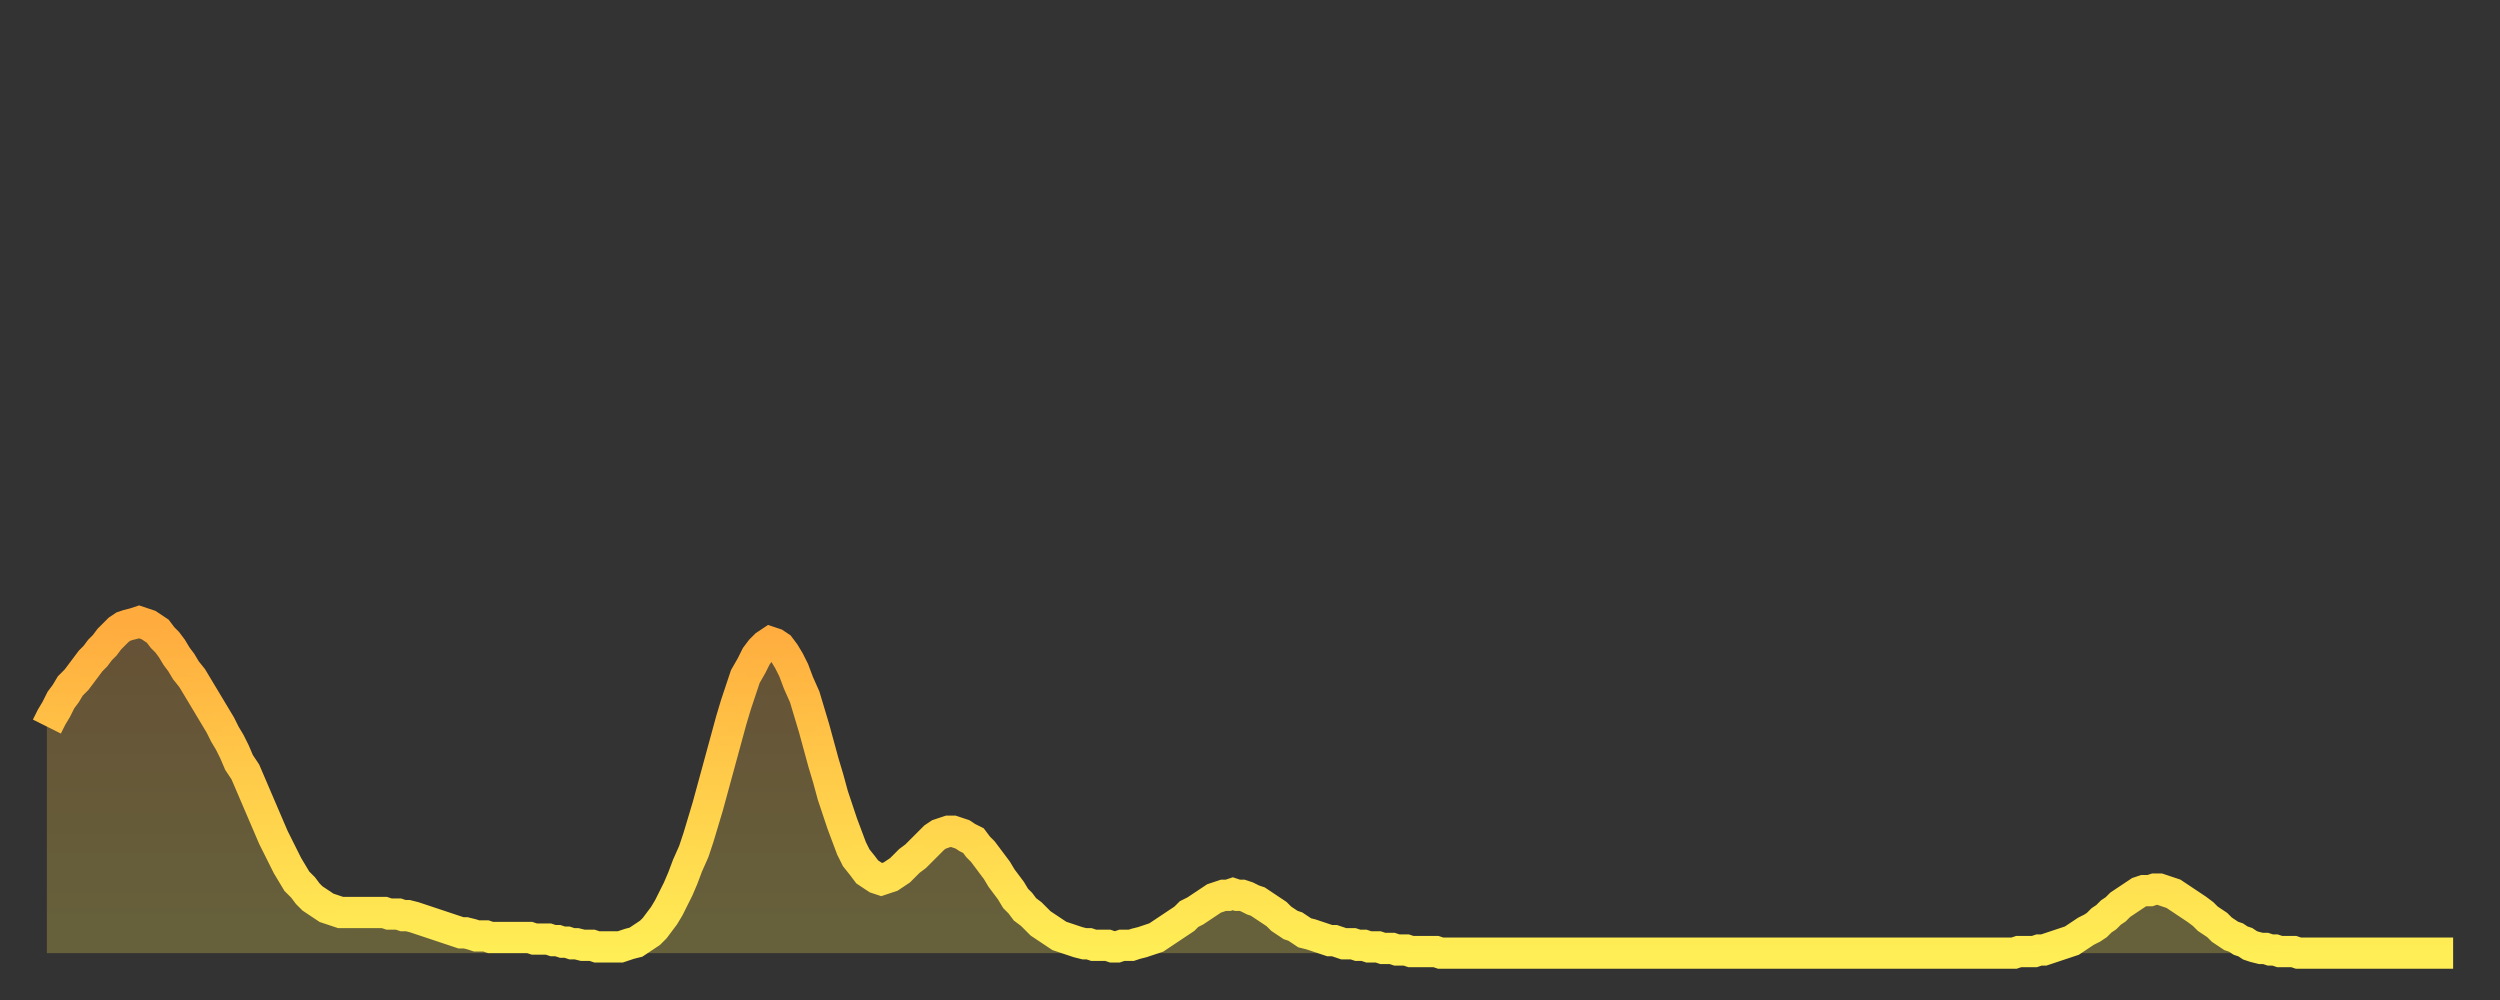
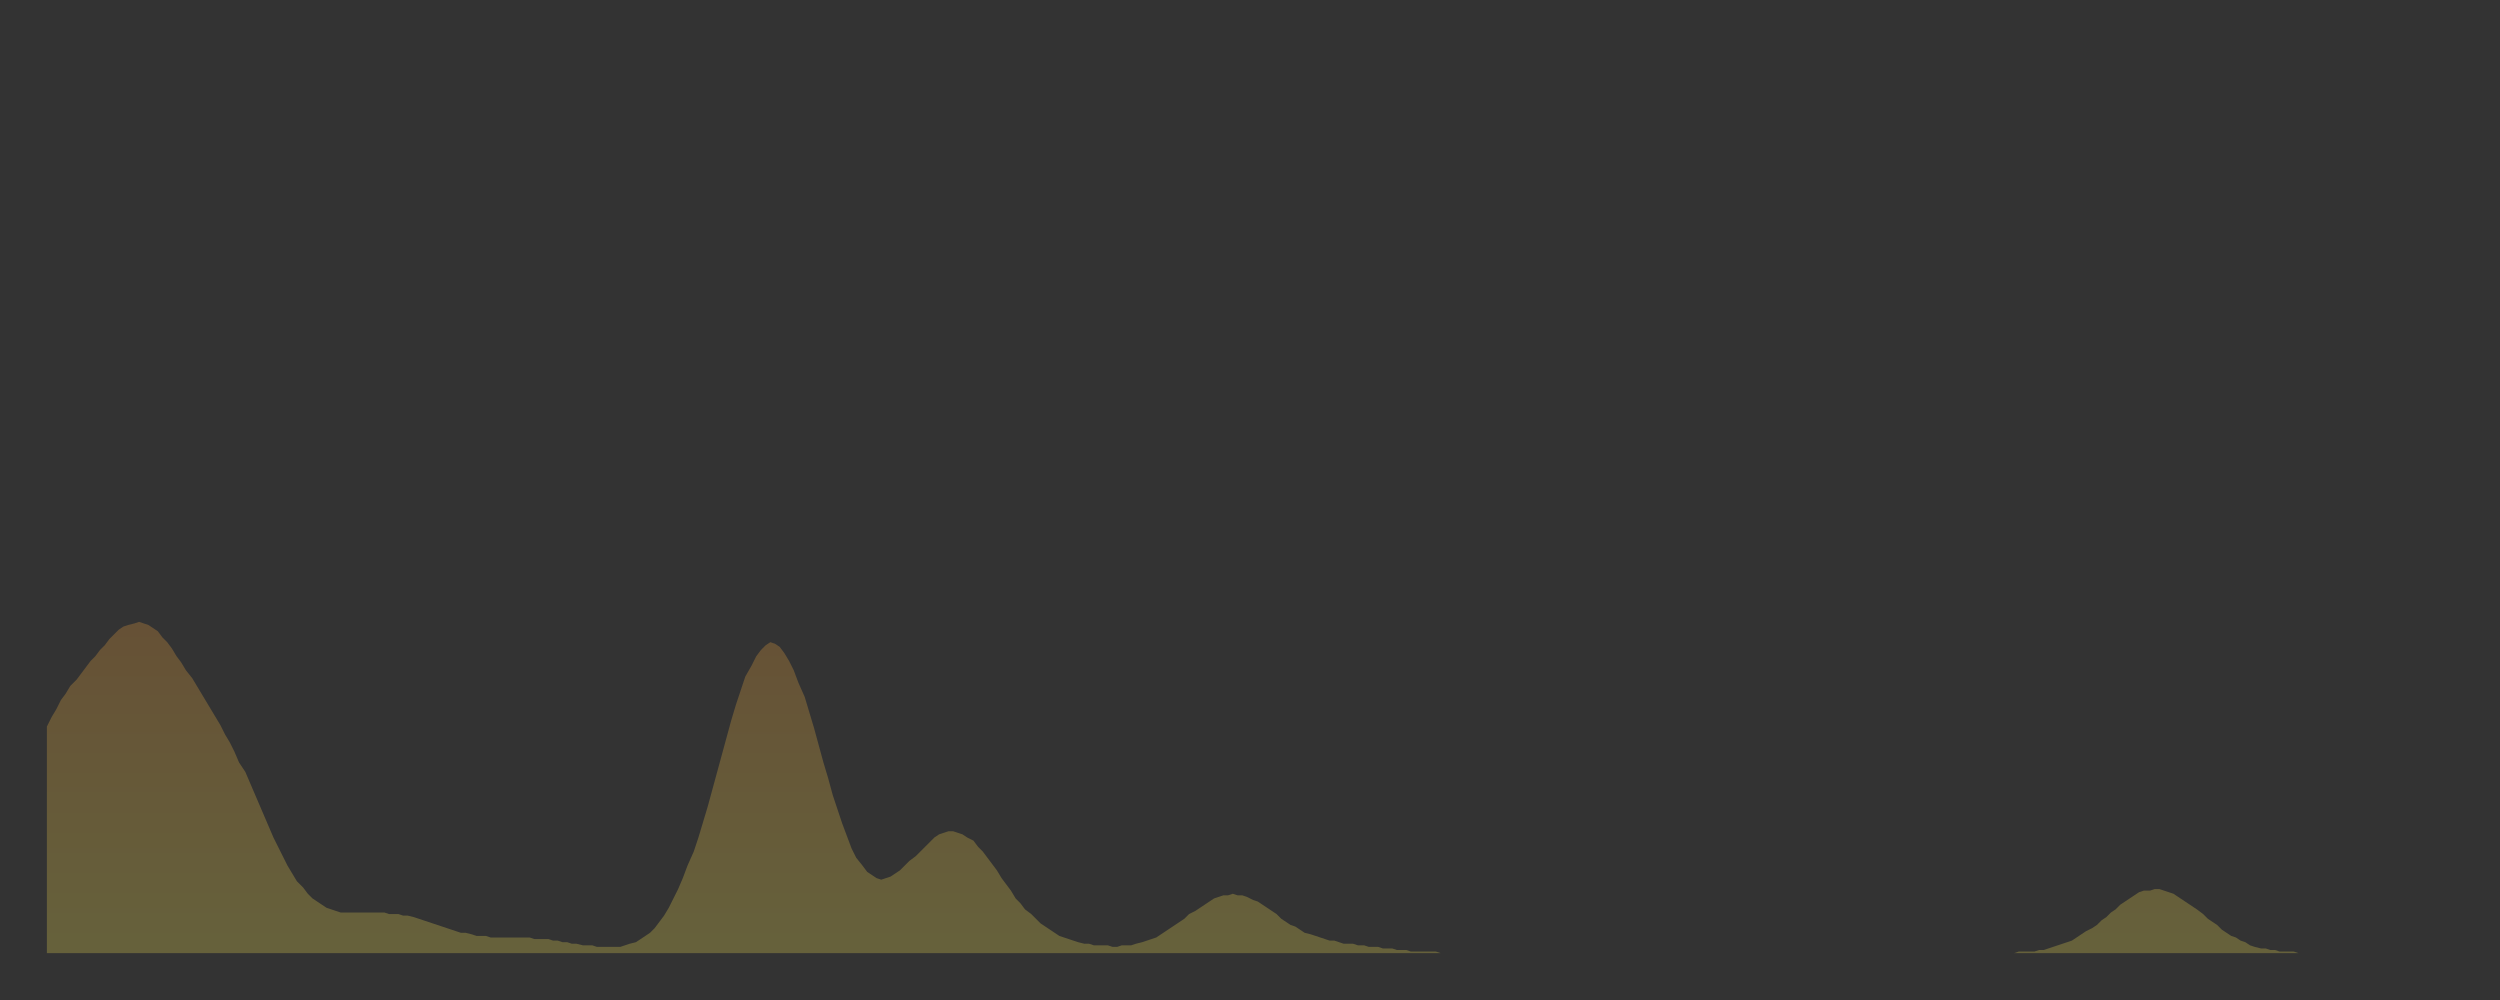
<svg xmlns="http://www.w3.org/2000/svg" baseProfile="full" height="64" version="1.1" width="160">
  <rect width="100%" height="100%" fill="#333333" stroke="none" />
  <defs>
    <linearGradient id="id1231608" x1="0" x2="0" y1="0" y2="1">
      <stop offset="0%" stop-color="#ffab3e" />
      <stop offset="50%" stop-color="#ffcd4a" />
      <stop offset="100%" stop-color="#ffee55" />
    </linearGradient>
  </defs>
  <g transform="translate(3,3)">
    <g>
-       <path d="M 0.0 43.5 0.3 42.9 0.6 42.4 0.9 41.8 1.2 41.4 1.5 40.9 1.9 40.5 2.2 40.1 2.5 39.7 2.8 39.3 3.1 39.0 3.4 38.6 3.7 38.3 4.0 37.9 4.3 37.6 4.6 37.3 4.9 37.1 5.2 37.0 5.6 36.9 5.9 36.8 6.2 36.9 6.5 37.0 6.8 37.2 7.1 37.4 7.4 37.8 7.7 38.1 8.0 38.5 8.3 39.0 8.6 39.4 8.9 39.9 9.3 40.4 9.6 40.9 9.9 41.4 10.2 41.9 10.5 42.4 10.8 42.9 11.1 43.4 11.4 44.0 11.7 44.5 12.0 45.1 12.3 45.8 12.7 46.4 13.0 47.1 13.3 47.8 13.6 48.5 13.9 49.2 14.2 49.9 14.5 50.6 14.8 51.2 15.1 51.8 15.4 52.4 15.7 52.9 16.0 53.4 16.4 53.8 16.7 54.2 17.0 54.5 17.3 54.7 17.6 54.9 17.9 55.1 18.2 55.2 18.5 55.3 18.8 55.4 19.1 55.4 19.4 55.4 19.8 55.4 20.1 55.4 20.4 55.4 20.7 55.4 21.0 55.4 21.3 55.4 21.6 55.4 21.9 55.5 22.2 55.5 22.5 55.5 22.8 55.6 23.1 55.6 23.5 55.7 23.8 55.8 24.1 55.9 24.4 56.0 24.7 56.1 25.0 56.2 25.3 56.3 25.6 56.4 25.9 56.5 26.2 56.6 26.5 56.7 26.8 56.7 27.2 56.8 27.5 56.9 27.8 56.9 28.1 56.9 28.4 57.0 28.7 57.0 29.0 57.0 29.3 57.0 29.6 57.0 29.9 57.0 30.2 57.0 30.6 57.0 30.9 57.0 31.2 57.1 31.5 57.1 31.8 57.1 32.1 57.1 32.4 57.2 32.7 57.2 33.0 57.3 33.3 57.3 33.6 57.4 33.9 57.4 34.3 57.5 34.6 57.5 34.9 57.5 35.2 57.6 35.5 57.6 35.8 57.6 36.1 57.6 36.4 57.6 36.7 57.6 37.0 57.5 37.3 57.4 37.7 57.3 38.0 57.1 38.3 56.9 38.6 56.7 38.9 56.4 39.2 56.0 39.5 55.6 39.8 55.1 40.1 54.5 40.4 53.9 40.7 53.2 41.0 52.4 41.4 51.5 41.7 50.6 42.0 49.6 42.3 48.6 42.6 47.5 42.9 46.4 43.2 45.3 43.5 44.2 43.8 43.1 44.1 42.1 44.4 41.2 44.7 40.3 45.1 39.6 45.4 39.0 45.7 38.6 46.0 38.3 46.3 38.1 46.6 38.2 46.9 38.4 47.2 38.8 47.5 39.3 47.8 39.9 48.1 40.7 48.5 41.6 48.8 42.6 49.1 43.6 49.4 44.7 49.7 45.8 50.0 46.8 50.3 47.9 50.6 48.8 50.9 49.7 51.2 50.5 51.5 51.3 51.8 51.9 52.2 52.4 52.5 52.8 52.8 53.0 53.1 53.2 53.4 53.3 53.7 53.2 54.0 53.1 54.3 52.9 54.6 52.7 54.9 52.4 55.2 52.1 55.6 51.8 55.9 51.5 56.2 51.2 56.5 50.9 56.8 50.6 57.1 50.4 57.4 50.3 57.7 50.2 58.0 50.2 58.3 50.3 58.6 50.4 58.9 50.6 59.3 50.8 59.6 51.2 59.9 51.5 60.2 51.9 60.5 52.3 60.8 52.7 61.1 53.2 61.4 53.6 61.7 54.0 62.0 54.5 62.3 54.8 62.6 55.2 63.0 55.5 63.3 55.8 63.6 56.1 63.9 56.3 64.2 56.5 64.5 56.7 64.8 56.9 65.1 57.0 65.4 57.1 65.7 57.2 66.0 57.3 66.4 57.4 66.7 57.4 67.0 57.5 67.3 57.5 67.6 57.5 67.9 57.5 68.2 57.6 68.5 57.6 68.8 57.5 69.1 57.5 69.4 57.5 69.7 57.4 70.1 57.3 70.4 57.2 70.7 57.1 71.0 57.0 71.3 56.8 71.6 56.6 71.9 56.4 72.2 56.2 72.5 56.0 72.8 55.8 73.1 55.5 73.5 55.3 73.8 55.1 74.1 54.9 74.4 54.7 74.7 54.5 75.0 54.4 75.3 54.3 75.6 54.3 75.9 54.2 76.2 54.3 76.5 54.3 76.8 54.4 77.2 54.6 77.5 54.7 77.8 54.9 78.1 55.1 78.4 55.3 78.7 55.5 79.0 55.8 79.3 56.0 79.6 56.2 79.9 56.3 80.2 56.5 80.5 56.7 80.9 56.8 81.2 56.9 81.5 57.0 81.8 57.1 82.1 57.2 82.4 57.2 82.7 57.3 83.0 57.4 83.3 57.4 83.6 57.4 83.9 57.5 84.3 57.5 84.6 57.6 84.9 57.6 85.2 57.6 85.5 57.7 85.8 57.7 86.1 57.7 86.4 57.8 86.7 57.8 87.0 57.8 87.3 57.9 87.6 57.9 88.0 57.9 88.3 57.9 88.6 57.9 88.9 57.9 89.2 58.0 89.5 58.0 89.8 58.0 90.1 58.0 90.4 58.0 90.7 58.0 91.0 58.0 91.4 58.0 91.7 58.0 92.0 58.0 92.3 58.0 92.6 58.0 92.9 58.0 93.2 58.0 93.5 58.0 93.8 58.0 94.1 58.0 94.4 58.0 94.7 58.0 95.1 58.0 95.4 58.0 95.7 58.0 96.0 58.0 96.3 58.0 96.6 58.0 96.9 58.0 97.2 58.0 97.5 58.0 97.8 58.0 98.1 58.0 98.4 58.0 98.8 58.0 99.1 58.0 99.4 58.0 99.7 58.0 100.0 58.0 100.3 58.0 100.6 58.0 100.9 58.0 101.2 58.0 101.5 58.0 101.8 58.0 102.2 58.0 102.5 58.0 102.8 58.0 103.1 58.0 103.4 58.0 103.7 58.0 104.0 58.0 104.3 58.0 104.6 58.0 104.9 58.0 105.2 58.0 105.5 58.0 105.9 58.0 106.2 58.0 106.5 58.0 106.8 58.0 107.1 58.0 107.4 58.0 107.7 58.0 108.0 58.0 108.3 58.0 108.6 58.0 108.9 58.0 109.3 58.0 109.6 58.0 109.9 58.0 110.2 58.0 110.5 58.0 110.8 58.0 111.1 58.0 111.4 58.0 111.7 58.0 112.0 58.0 112.3 58.0 112.6 58.0 113.0 58.0 113.3 58.0 113.6 58.0 113.9 58.0 114.2 58.0 114.5 58.0 114.8 58.0 115.1 58.0 115.4 58.0 115.7 58.0 116.0 58.0 116.3 58.0 116.7 58.0 117.0 58.0 117.3 58.0 117.6 58.0 117.9 58.0 118.2 58.0 118.5 58.0 118.8 58.0 119.1 58.0 119.4 58.0 119.7 58.0 120.1 58.0 120.4 58.0 120.7 58.0 121.0 58.0 121.3 58.0 121.6 58.0 121.9 58.0 122.2 58.0 122.5 58.0 122.8 58.0 123.1 58.0 123.4 58.0 123.8 58.0 124.1 58.0 124.4 58.0 124.7 58.0 125.0 58.0 125.3 58.0 125.6 58.0 125.9 58.0 126.2 57.9 126.5 57.9 126.8 57.9 127.2 57.9 127.5 57.8 127.8 57.8 128.1 57.7 128.4 57.6 128.7 57.5 129.0 57.4 129.3 57.3 129.6 57.2 129.9 57.0 130.2 56.8 130.5 56.6 130.9 56.4 131.2 56.2 131.5 55.9 131.8 55.7 132.1 55.4 132.4 55.2 132.7 54.9 133.0 54.7 133.3 54.5 133.6 54.3 133.9 54.1 134.2 54.0 134.6 54.0 134.9 53.9 135.2 53.9 135.5 54.0 135.8 54.1 136.1 54.2 136.4 54.4 136.7 54.6 137.0 54.8 137.3 55.0 137.6 55.2 138.0 55.5 138.3 55.8 138.6 56.0 138.9 56.2 139.2 56.5 139.5 56.7 139.8 56.9 140.1 57.0 140.4 57.2 140.7 57.3 141.0 57.5 141.3 57.6 141.7 57.7 142.0 57.7 142.3 57.8 142.6 57.8 142.9 57.9 143.2 57.9 143.5 57.9 143.8 57.9 144.1 58.0 144.4 58.0 144.7 58.0 145.1 58.0 145.4 58.0 145.7 58.0 146.0 58.0 146.3 58.0 146.6 58.0 146.9 58.0 147.2 58.0 147.5 58.0 147.8 58.0 148.1 58.0 148.4 58.0 148.8 58.0 149.1 58.0 149.4 58.0 149.7 58.0 150.0 58.0 150.3 58.0 150.6 58.0 150.9 58.0 151.2 58.0 151.5 58.0 151.8 58.0 152.1 58.0 152.5 58.0 152.8 58.0 153.1 58.0 153.4 58.0 153.7 58.0 154.0 58.0" fill="none" id="graph-curve" opacity="1" stroke="url(#id1231608)" stroke-width="2" />
      <path d="M 0 58 L 0.0 43.5 0.3 42.9 0.6 42.4 0.9 41.8 1.2 41.4 1.5 40.9 1.9 40.5 2.2 40.1 2.5 39.7 2.8 39.3 3.1 39.0 3.4 38.6 3.7 38.3 4.0 37.9 4.3 37.6 4.6 37.3 4.9 37.1 5.2 37.0 5.6 36.9 5.9 36.8 6.2 36.9 6.5 37.0 6.8 37.2 7.1 37.4 7.4 37.8 7.7 38.1 8.0 38.5 8.3 39.0 8.6 39.4 8.9 39.9 9.3 40.4 9.6 40.9 9.9 41.4 10.2 41.9 10.5 42.4 10.8 42.9 11.1 43.4 11.4 44.0 11.7 44.5 12.0 45.1 12.3 45.8 12.7 46.4 13.0 47.1 13.3 47.8 13.6 48.5 13.9 49.2 14.2 49.9 14.5 50.6 14.8 51.2 15.1 51.8 15.4 52.4 15.7 52.9 16.0 53.4 16.4 53.8 16.7 54.2 17.0 54.5 17.3 54.7 17.6 54.9 17.9 55.1 18.2 55.2 18.5 55.3 18.8 55.4 19.1 55.4 19.4 55.4 19.8 55.4 20.1 55.4 20.4 55.4 20.7 55.4 21.0 55.4 21.3 55.4 21.6 55.4 21.9 55.5 22.2 55.5 22.5 55.5 22.8 55.6 23.1 55.6 23.5 55.7 23.8 55.8 24.1 55.9 24.4 56.0 24.7 56.1 25.0 56.2 25.3 56.3 25.6 56.4 25.9 56.5 26.2 56.6 26.5 56.7 26.8 56.7 27.2 56.8 27.5 56.9 27.8 56.9 28.1 56.9 28.4 57.0 28.7 57.0 29.0 57.0 29.3 57.0 29.6 57.0 29.9 57.0 30.2 57.0 30.6 57.0 30.9 57.0 31.2 57.1 31.5 57.1 31.8 57.1 32.1 57.1 32.4 57.2 32.7 57.2 33.0 57.3 33.3 57.3 33.6 57.4 33.9 57.4 34.3 57.5 34.6 57.5 34.9 57.5 35.2 57.6 35.5 57.6 35.8 57.6 36.1 57.6 36.4 57.6 36.7 57.6 37.0 57.5 37.3 57.4 37.7 57.3 38.0 57.1 38.3 56.9 38.6 56.7 38.9 56.4 39.2 56.0 39.5 55.6 39.8 55.1 40.1 54.5 40.4 53.9 40.7 53.2 41.0 52.4 41.4 51.5 41.7 50.6 42.0 49.6 42.3 48.6 42.6 47.5 42.9 46.4 43.2 45.3 43.5 44.2 43.8 43.1 44.1 42.1 44.4 41.2 44.7 40.3 45.1 39.6 45.4 39.0 45.7 38.6 46.0 38.3 46.3 38.1 46.6 38.2 46.9 38.4 47.2 38.8 47.5 39.3 47.8 39.9 48.1 40.7 48.5 41.6 48.8 42.6 49.1 43.6 49.4 44.7 49.7 45.8 50.0 46.8 50.3 47.9 50.6 48.8 50.9 49.7 51.2 50.5 51.5 51.3 51.8 51.9 52.2 52.4 52.5 52.8 52.8 53.0 53.1 53.2 53.4 53.3 53.7 53.2 54.0 53.1 54.3 52.9 54.6 52.7 54.9 52.4 55.2 52.1 55.6 51.8 55.9 51.5 56.2 51.2 56.5 50.9 56.8 50.6 57.1 50.4 57.4 50.3 57.7 50.2 58.0 50.2 58.3 50.3 58.6 50.4 58.9 50.6 59.3 50.8 59.6 51.2 59.9 51.5 60.2 51.9 60.5 52.3 60.8 52.7 61.1 53.2 61.4 53.6 61.7 54.0 62.0 54.5 62.3 54.8 62.6 55.2 63.0 55.5 63.3 55.8 63.6 56.1 63.9 56.3 64.2 56.5 64.5 56.7 64.8 56.9 65.1 57.0 65.4 57.1 65.7 57.2 66.0 57.3 66.4 57.4 66.7 57.4 67.0 57.5 67.3 57.5 67.6 57.5 67.9 57.5 68.2 57.6 68.5 57.6 68.8 57.5 69.1 57.5 69.4 57.5 69.7 57.4 70.1 57.3 70.4 57.2 70.7 57.1 71.0 57.0 71.3 56.8 71.6 56.6 71.9 56.4 72.2 56.2 72.5 56.0 72.8 55.8 73.1 55.5 73.5 55.3 73.8 55.1 74.1 54.9 74.4 54.7 74.7 54.5 75.0 54.4 75.3 54.3 75.6 54.3 75.9 54.2 76.2 54.3 76.5 54.3 76.8 54.4 77.2 54.6 77.5 54.7 77.8 54.9 78.1 55.1 78.4 55.3 78.7 55.5 79.0 55.8 79.3 56.0 79.6 56.2 79.9 56.3 80.2 56.5 80.5 56.7 80.9 56.8 81.2 56.9 81.5 57.0 81.8 57.1 82.1 57.2 82.4 57.2 82.7 57.3 83.0 57.4 83.3 57.4 83.6 57.4 83.9 57.5 84.3 57.5 84.6 57.6 84.9 57.6 85.2 57.6 85.5 57.7 85.8 57.7 86.1 57.7 86.4 57.8 86.7 57.8 87.0 57.8 87.3 57.9 87.6 57.9 88.0 57.9 88.3 57.9 88.6 57.9 88.9 57.9 89.2 58.0 89.5 58.0 89.8 58.0 90.1 58.0 90.4 58.0 90.7 58.0 91.0 58.0 91.4 58.0 91.7 58.0 92.0 58.0 92.3 58.0 92.6 58.0 92.9 58.0 93.2 58.0 93.5 58.0 93.8 58.0 94.1 58.0 94.4 58.0 94.7 58.0 95.1 58.0 95.4 58.0 95.7 58.0 96.0 58.0 96.3 58.0 96.6 58.0 96.9 58.0 97.2 58.0 97.5 58.0 97.8 58.0 98.1 58.0 98.4 58.0 98.8 58.0 99.1 58.0 99.4 58.0 99.7 58.0 100.0 58.0 100.3 58.0 100.6 58.0 100.9 58.0 101.2 58.0 101.5 58.0 101.8 58.0 102.2 58.0 102.5 58.0 102.8 58.0 103.1 58.0 103.4 58.0 103.7 58.0 104.0 58.0 104.3 58.0 104.6 58.0 104.9 58.0 105.2 58.0 105.5 58.0 105.9 58.0 106.2 58.0 106.5 58.0 106.8 58.0 107.1 58.0 107.4 58.0 107.7 58.0 108.0 58.0 108.3 58.0 108.6 58.0 108.9 58.0 109.3 58.0 109.6 58.0 109.9 58.0 110.2 58.0 110.5 58.0 110.8 58.0 111.1 58.0 111.4 58.0 111.7 58.0 112.0 58.0 112.3 58.0 112.6 58.0 113.0 58.0 113.3 58.0 113.6 58.0 113.9 58.0 114.2 58.0 114.5 58.0 114.8 58.0 115.1 58.0 115.4 58.0 115.7 58.0 116.0 58.0 116.3 58.0 116.7 58.0 117.0 58.0 117.3 58.0 117.6 58.0 117.9 58.0 118.2 58.0 118.5 58.0 118.8 58.0 119.1 58.0 119.4 58.0 119.7 58.0 120.1 58.0 120.4 58.0 120.7 58.0 121.0 58.0 121.3 58.0 121.6 58.0 121.9 58.0 122.2 58.0 122.5 58.0 122.8 58.0 123.1 58.0 123.4 58.0 123.8 58.0 124.1 58.0 124.4 58.0 124.7 58.0 125.0 58.0 125.3 58.0 125.6 58.0 125.9 58.0 126.2 57.9 126.5 57.9 126.8 57.9 127.2 57.9 127.5 57.8 127.8 57.8 128.1 57.7 128.4 57.6 128.7 57.5 129.0 57.4 129.3 57.3 129.6 57.2 129.9 57.0 130.2 56.8 130.5 56.6 130.9 56.4 131.2 56.2 131.5 55.9 131.8 55.7 132.1 55.4 132.4 55.2 132.7 54.9 133.0 54.7 133.3 54.5 133.6 54.3 133.9 54.1 134.2 54.0 134.6 54.0 134.9 53.9 135.2 53.9 135.5 54.0 135.8 54.1 136.1 54.2 136.4 54.4 136.7 54.6 137.0 54.8 137.3 55.0 137.6 55.2 138.0 55.5 138.3 55.8 138.6 56.0 138.9 56.2 139.2 56.5 139.5 56.7 139.8 56.9 140.1 57.0 140.4 57.2 140.7 57.3 141.0 57.5 141.3 57.6 141.7 57.7 142.0 57.7 142.3 57.8 142.6 57.8 142.9 57.9 143.2 57.9 143.5 57.9 143.8 57.9 144.1 58.0 144.4 58.0 144.7 58.0 145.1 58.0 145.4 58.0 145.7 58.0 146.0 58.0 146.3 58.0 146.6 58.0 146.9 58.0 147.2 58.0 147.5 58.0 147.8 58.0 148.1 58.0 148.4 58.0 148.8 58.0 149.1 58.0 149.4 58.0 149.7 58.0 150.0 58.0 150.3 58.0 150.6 58.0 150.9 58.0 151.2 58.0 151.5 58.0 151.8 58.0 152.1 58.0 152.5 58.0 152.8 58.0 153.1 58.0 153.4 58.0 153.7 58.0 154.0 58.0 154 58" fill="url(#id1231608)" fill-opacity=".25" id="graph-shadow" />
    </g>
  </g>
</svg>